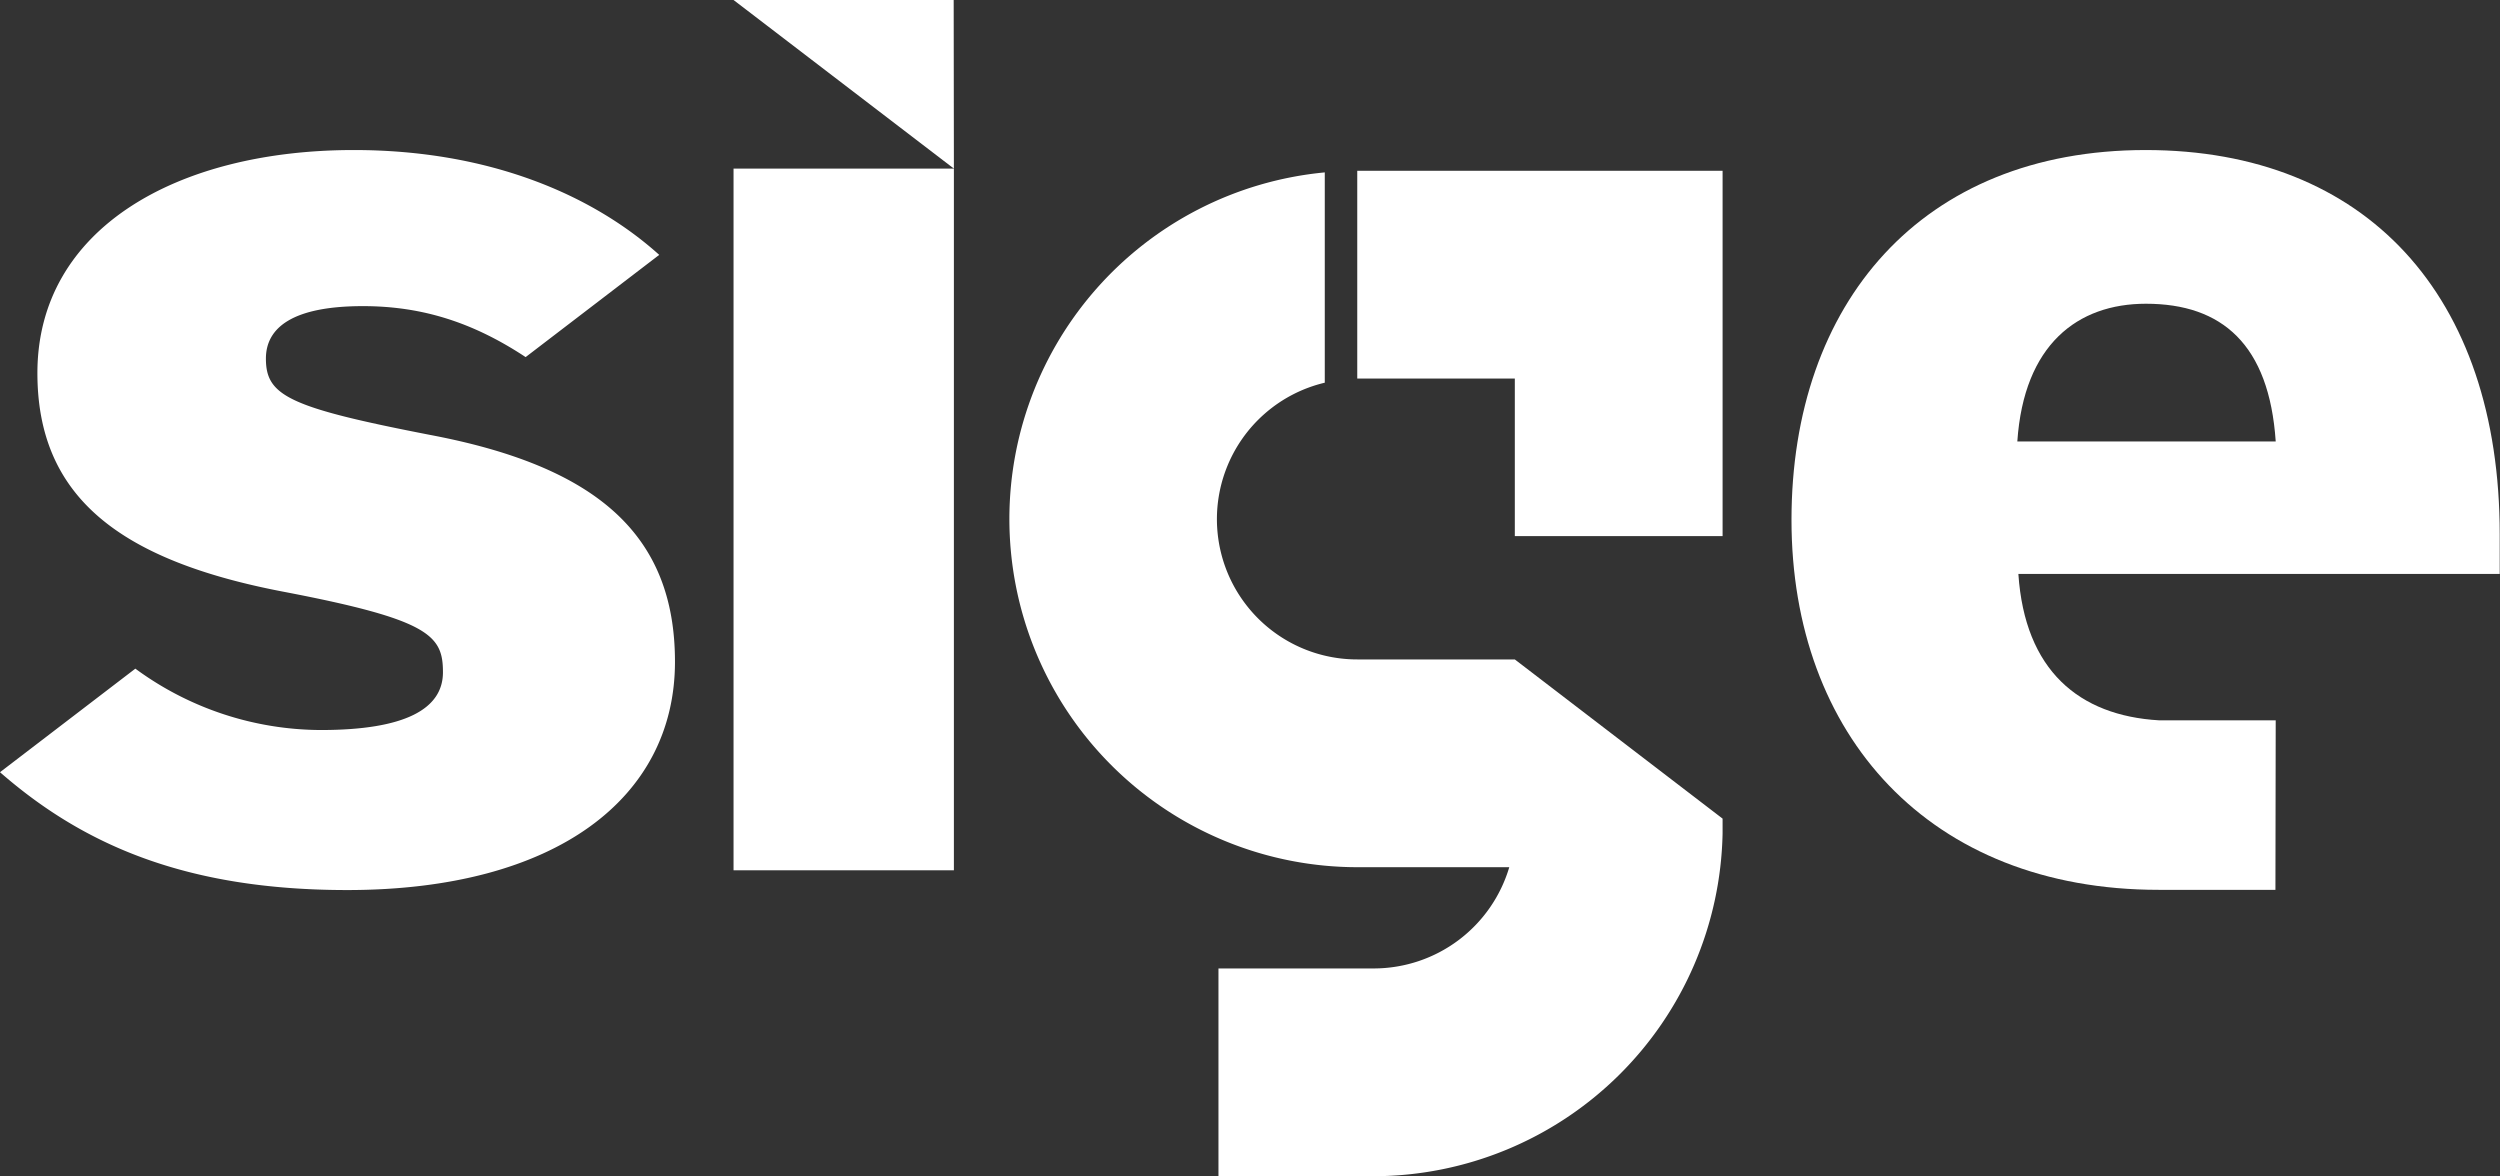
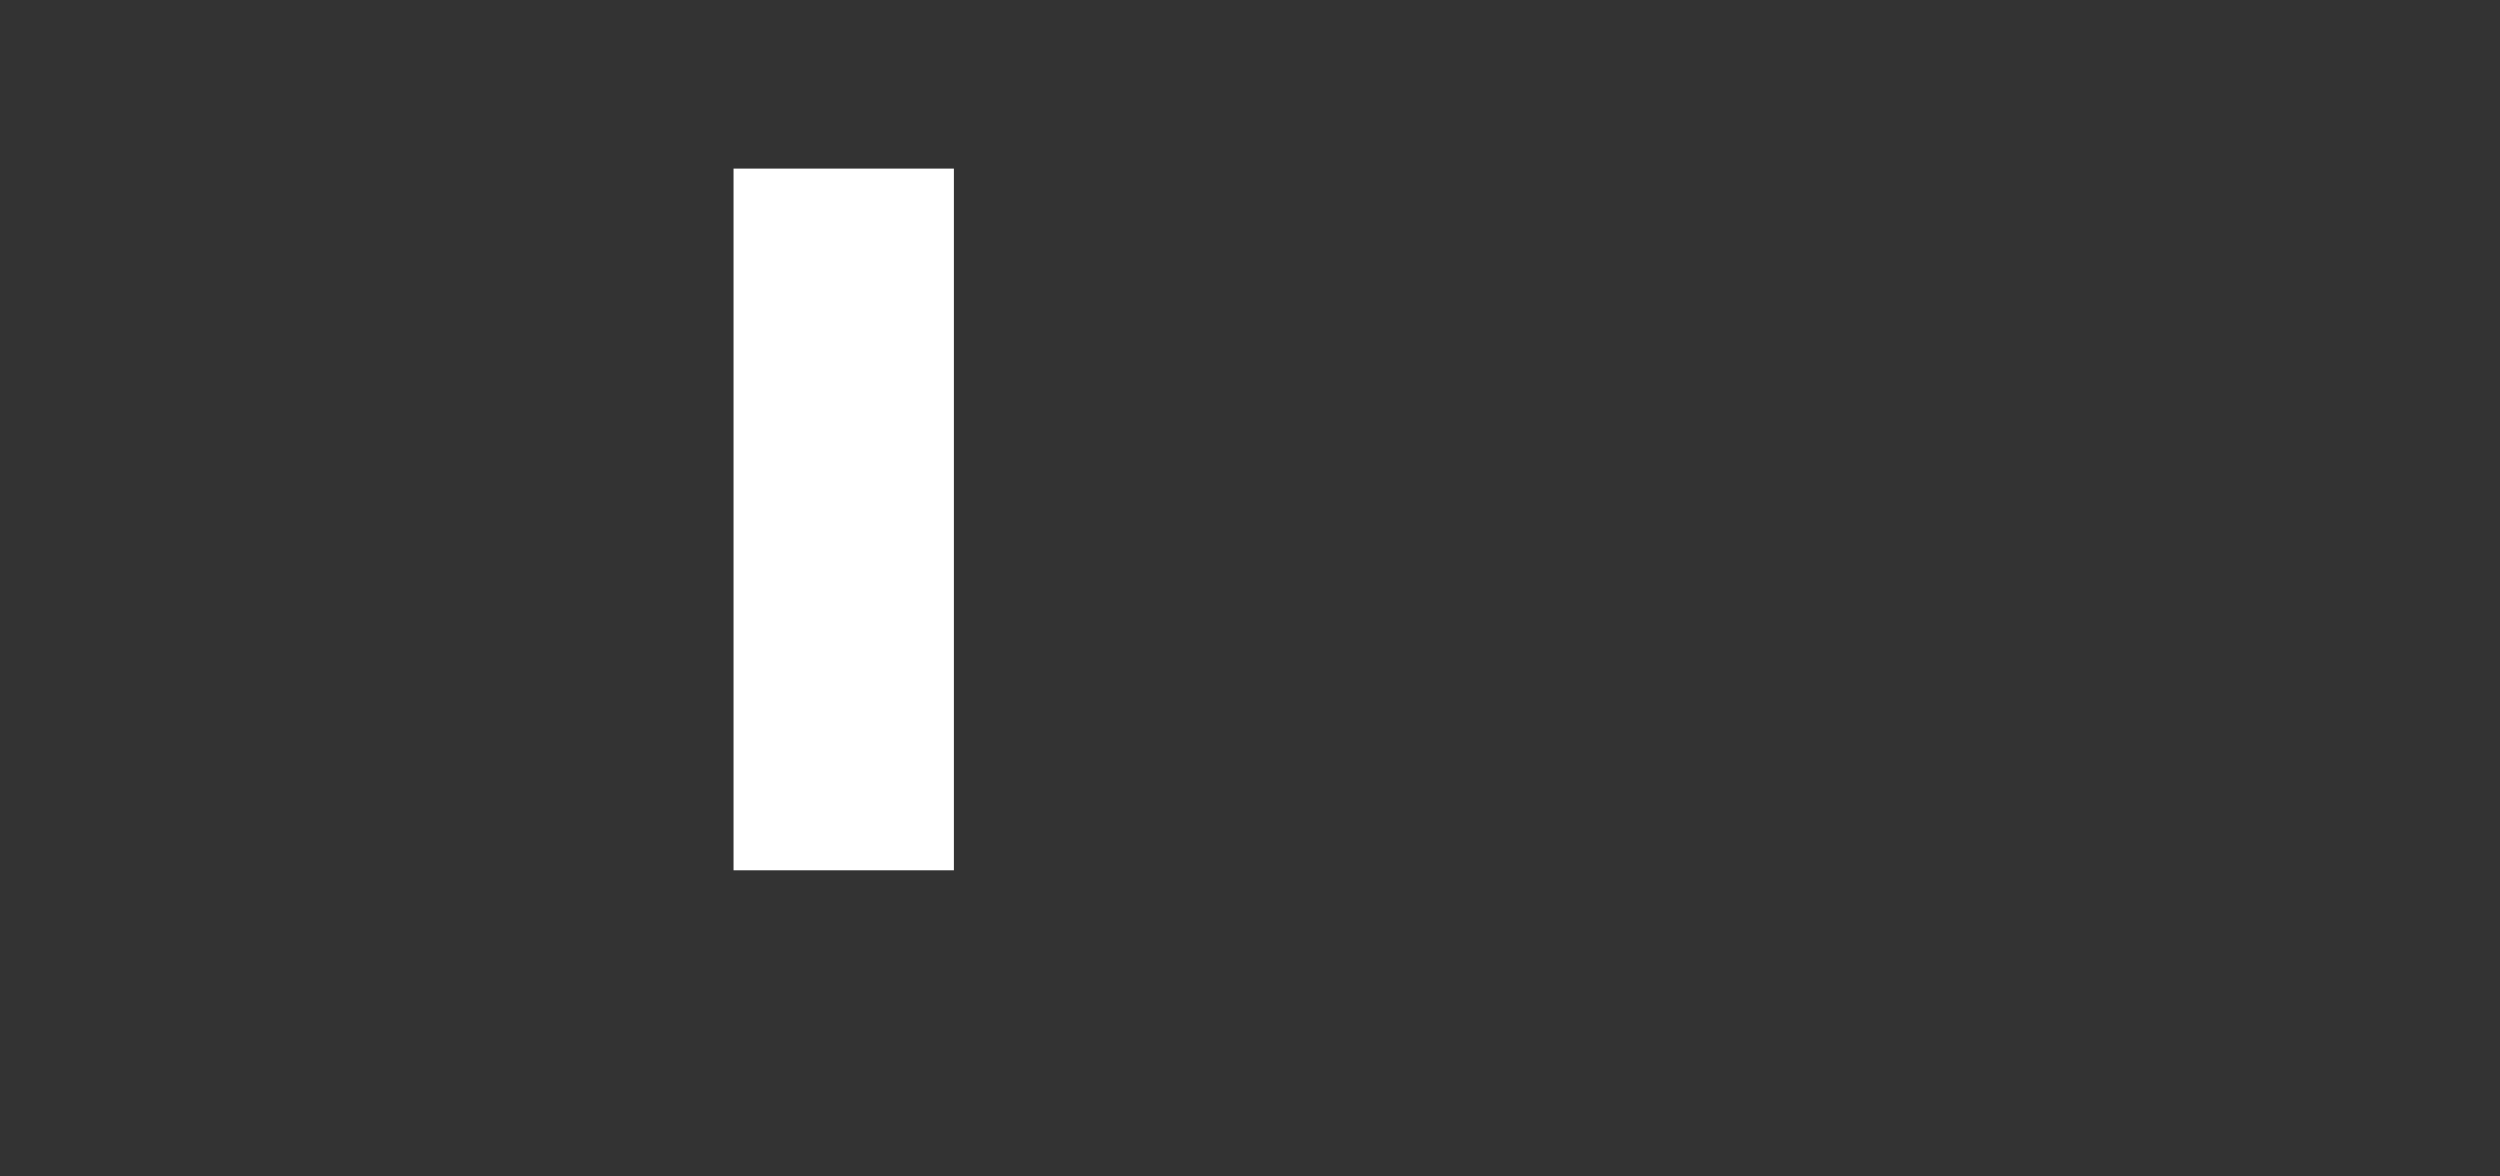
<svg xmlns="http://www.w3.org/2000/svg" viewBox="0 0 355.57 167.29">
  <rect x="0" y="0" width="355.57" height="167.29" fill="#333333" stroke="none" />
  <defs>
    <style>.cls-1{fill:#fff;}.cls-2{fill:#fff;}.cls-3{fill:#fff;}</style>
  </defs>
  <title>Sige - Be Resolution</title>
  <g id="Layer_2" data-name="Layer 2">
    <g id="Layer_1-2" data-name="Layer 1">
-       <polygon class="cls-1" points="193.04 24.29 193.04 53.84 215.45 53.84 215.45 76.25 245 76.25 245 24.29 193.04 24.29" />
      <rect class="cls-2" x="104.33" y="23.98" width="31.34" height="99.8" />
-       <path class="cls-2" d="M193.05,93.79a19.95,19.95,0,0,1-4.63-39.36V24.52a49.52,49.52,0,0,0,4.63,98.82h21.61a20.12,20.12,0,0,1-19.15,14.4H173.3v29.55h22.21A49.73,49.73,0,0,0,245,118.51l0-2.08L215.45,93.79Z" />
-       <path class="cls-2" d="M61.14,61.85C41,57.94,37.82,56.26,37.82,51c0-4.47,3.92-7.46,13.8-7.46,8.48,0,15.72,2.35,23.14,7.25l19-14.54c-9.52-8.57-24.24-14.91-43.44-14.91-25.19,0-45,11.2-45,31.72,0,17.53,11.57,26.67,35.26,31.15C61.14,88.16,63,90.4,63,95.62s-5.41,8.21-17.35,8.21a44.76,44.76,0,0,1-26.4-8.73L0,109.83c11.74,10.24,26.28,16.76,49.39,16.76C79,126.59,96,113.53,96,94.12,96,76,84.83,66.33,61.14,61.85Z" />
-       <path class="cls-2" d="M323.67,102.45h-16.6c-11.37-.67-19.08-7.09-20-20.82h68.46V76c0-33.95-19-54.66-50.36-54.66-31.91,0-50.37,21.83-50.37,52.61,0,30.59,19.59,52.61,52.23,52.61h16.6ZM305.21,43.2c10.81,0,17.53,5.78,18.46,19.59H286.92C287.85,49,295.5,43.2,305.21,43.2Z" />
-       <polygon class="cls-3" points="135.64 0 104.33 0 135.67 23.98 135.64 0" />
    </g>
  </g>
</svg>